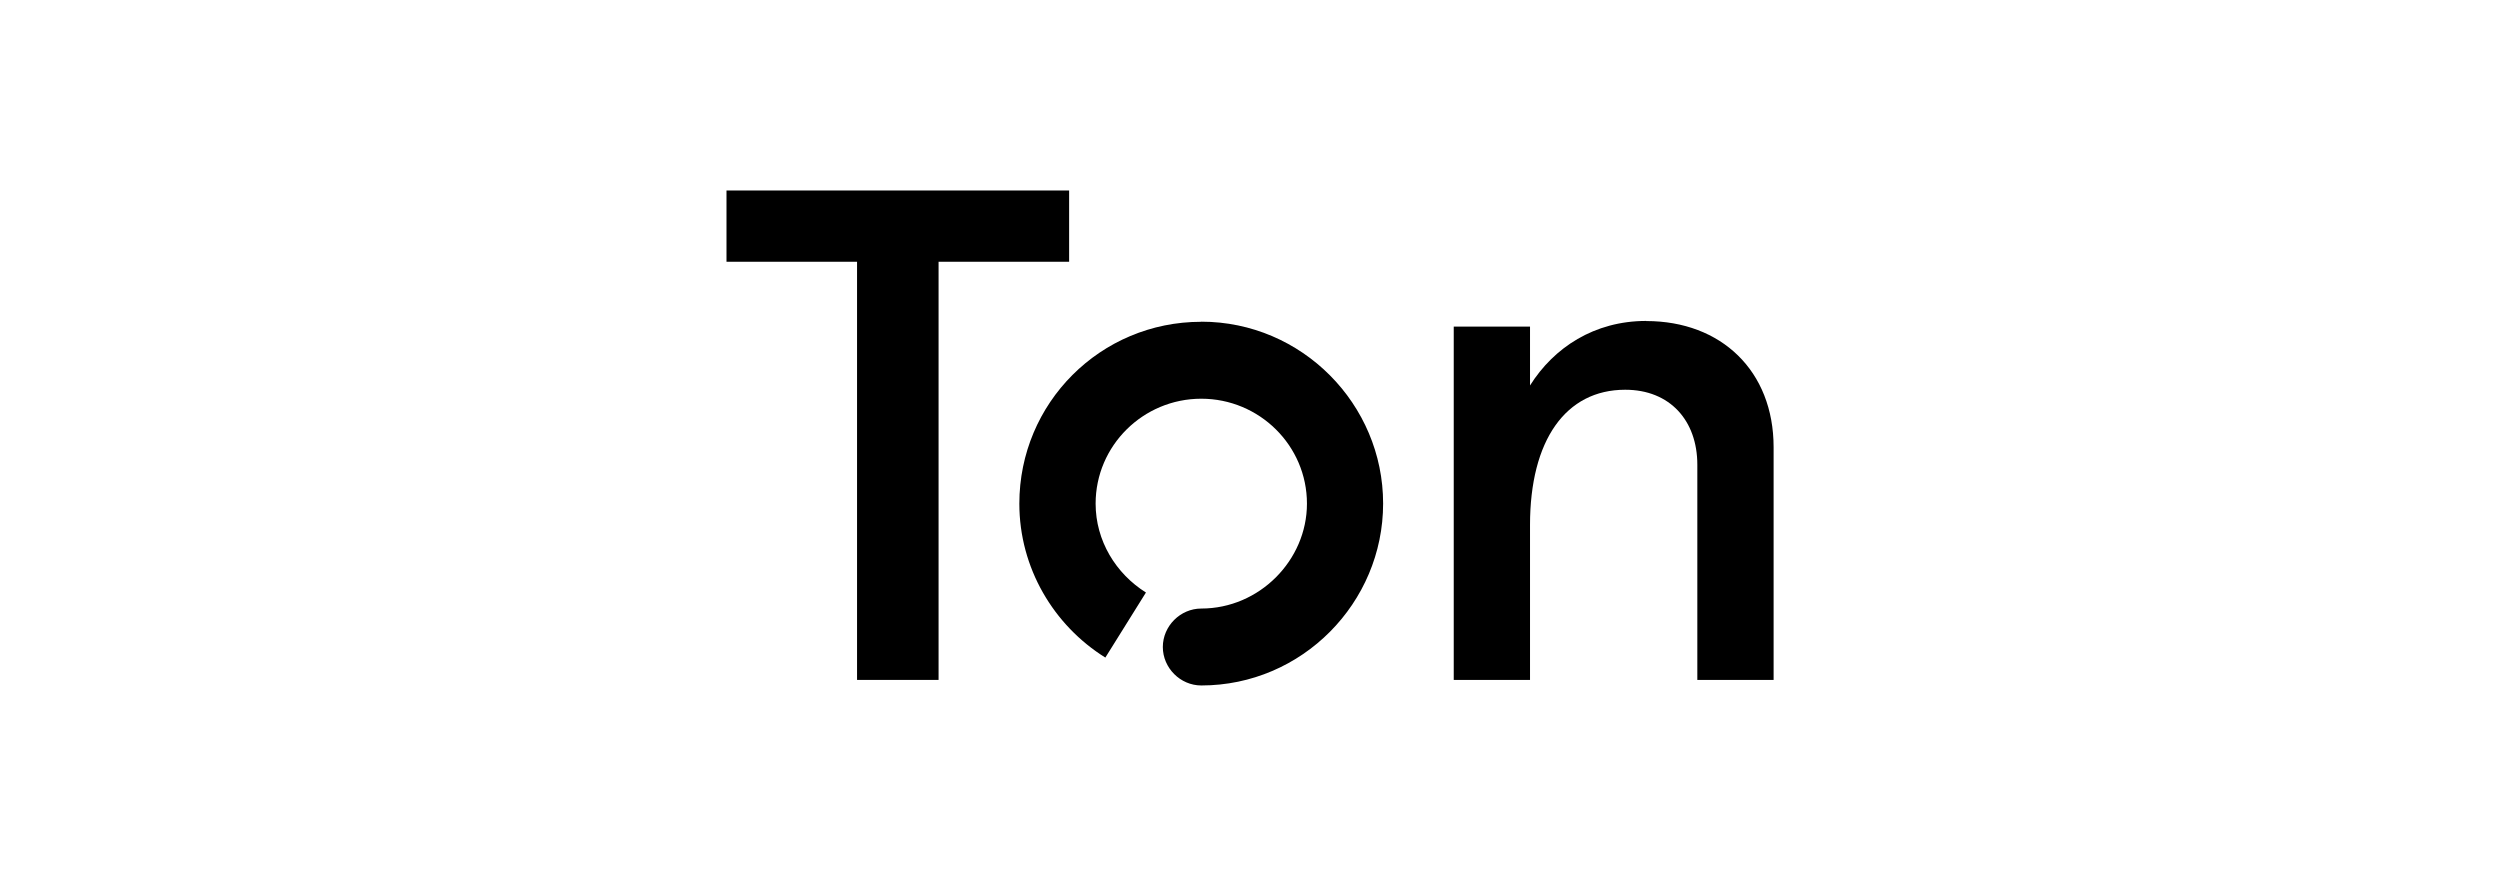
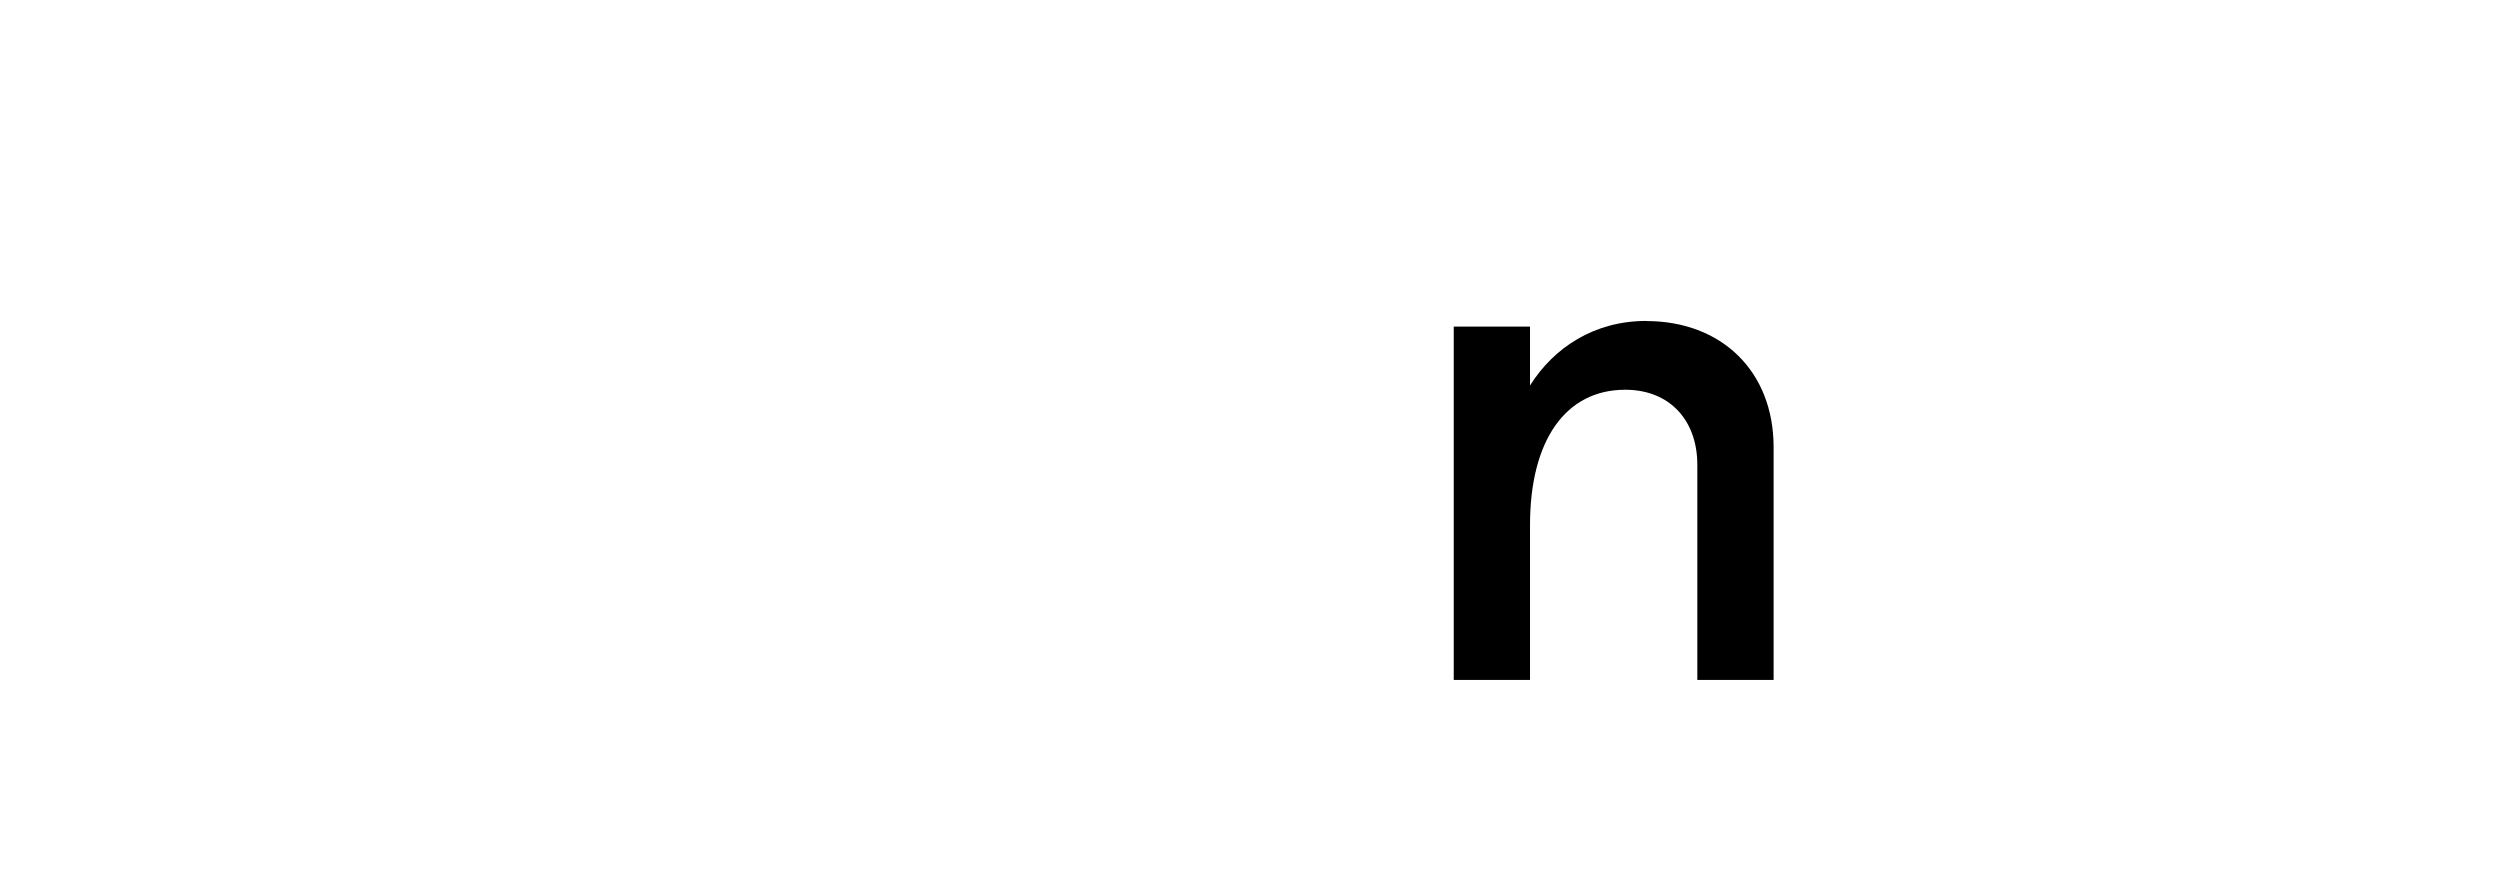
<svg xmlns="http://www.w3.org/2000/svg" id="Layer_2" viewBox="0 0 234 82">
  <defs>
    <style>.cls-1{fill:#fff;}</style>
  </defs>
-   <rect class="cls-1" y="0" width="234" height="82" />
-   <path d="M112.43,30.12c-9.43,0-17.02,7.6-17.02,17.02,0,6.02,3.21,11.39,8.05,14.41l3.8-6.09c-2.82-1.77-4.71-4.85-4.71-8.32,0-5.43,4.45-9.82,9.89-9.82s9.89,4.39,9.89,9.82c0,5.3-4.45,9.82-9.89,9.82-1.96,0-3.6,1.64-3.6,3.6s1.64,3.6,3.6,3.6c9.43,0,17.02-7.73,17.02-17.03s-7.6-17.02-17.02-17.02" />
  <path d="M154.08,30.04c-4.85,0-8.64,2.49-10.87,6.04v-5.51h-7.14v33.07h7.14v-14.5c0-7.94,3.34-12.66,8.91-12.66,4.19,0,6.75,2.89,6.75,7.02v20.14s7.14,0,7.14,0v-21.78c0-7.15-4.91-11.81-11.92-11.81" />
-   <polygon points="68 17.83 68 24.5 80.22 24.5 80.22 63.64 87.85 63.64 87.85 24.5 100.07 24.5 100.07 17.83 68 17.83" />
</svg>